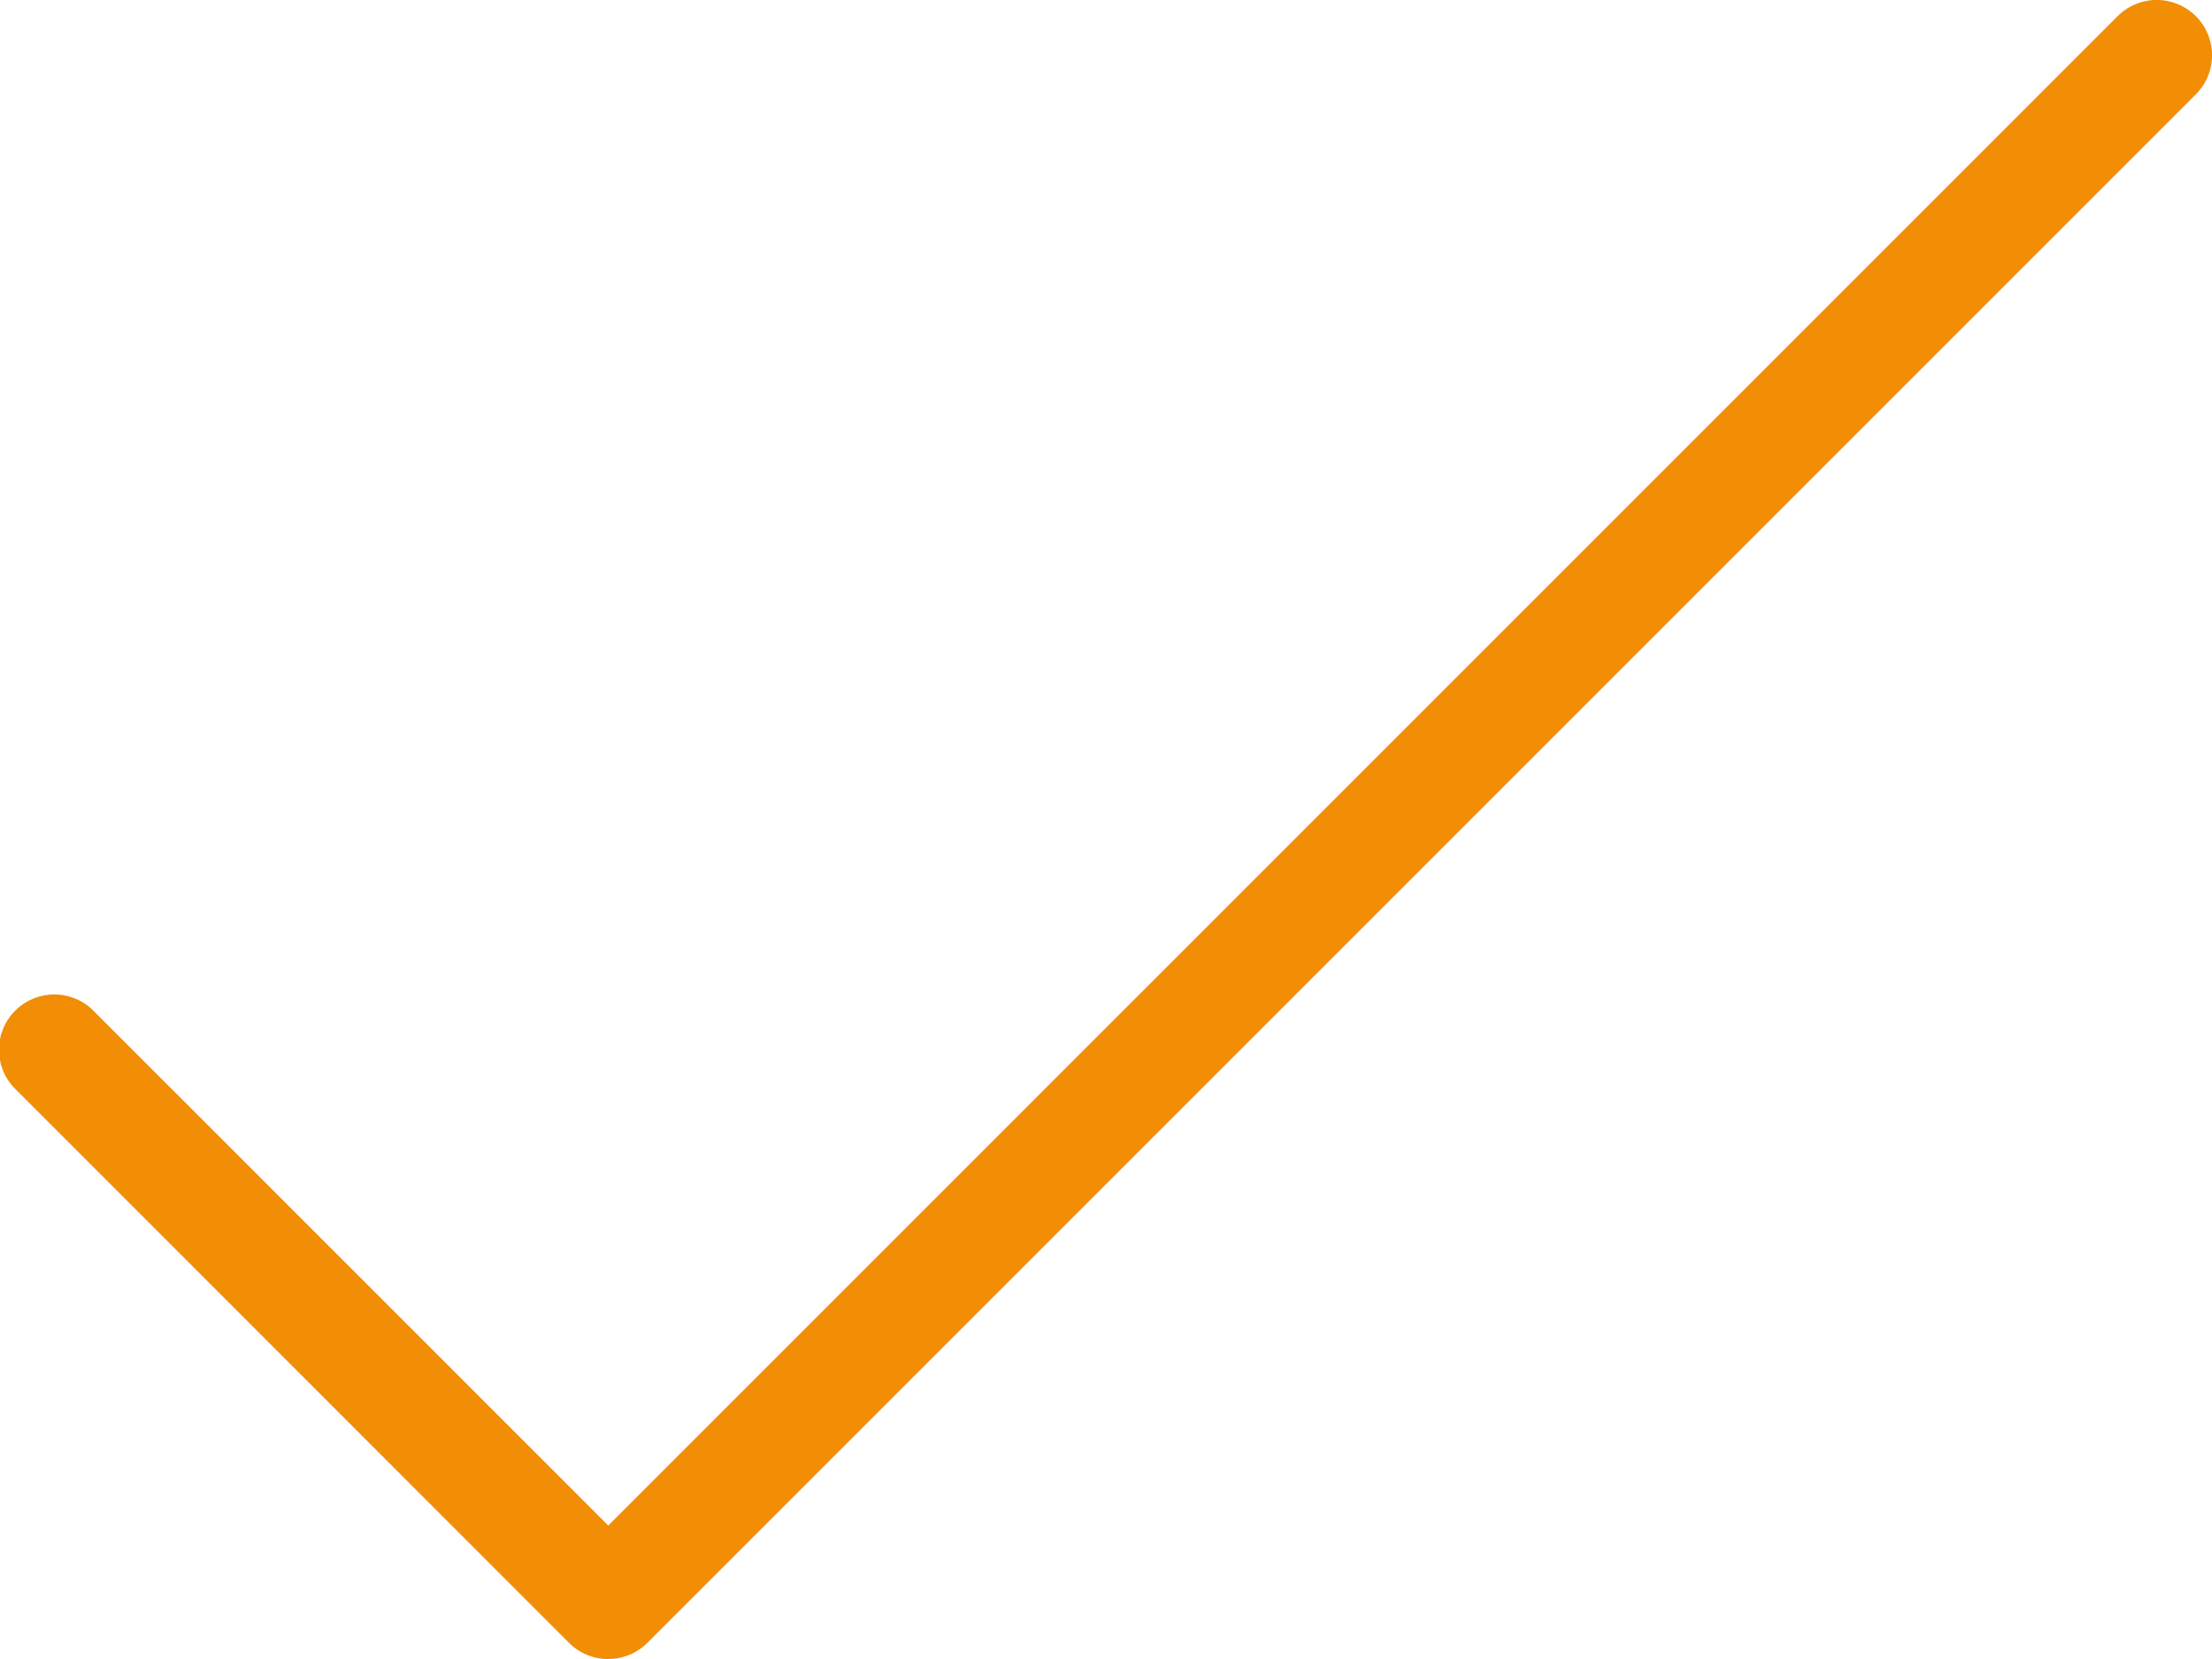
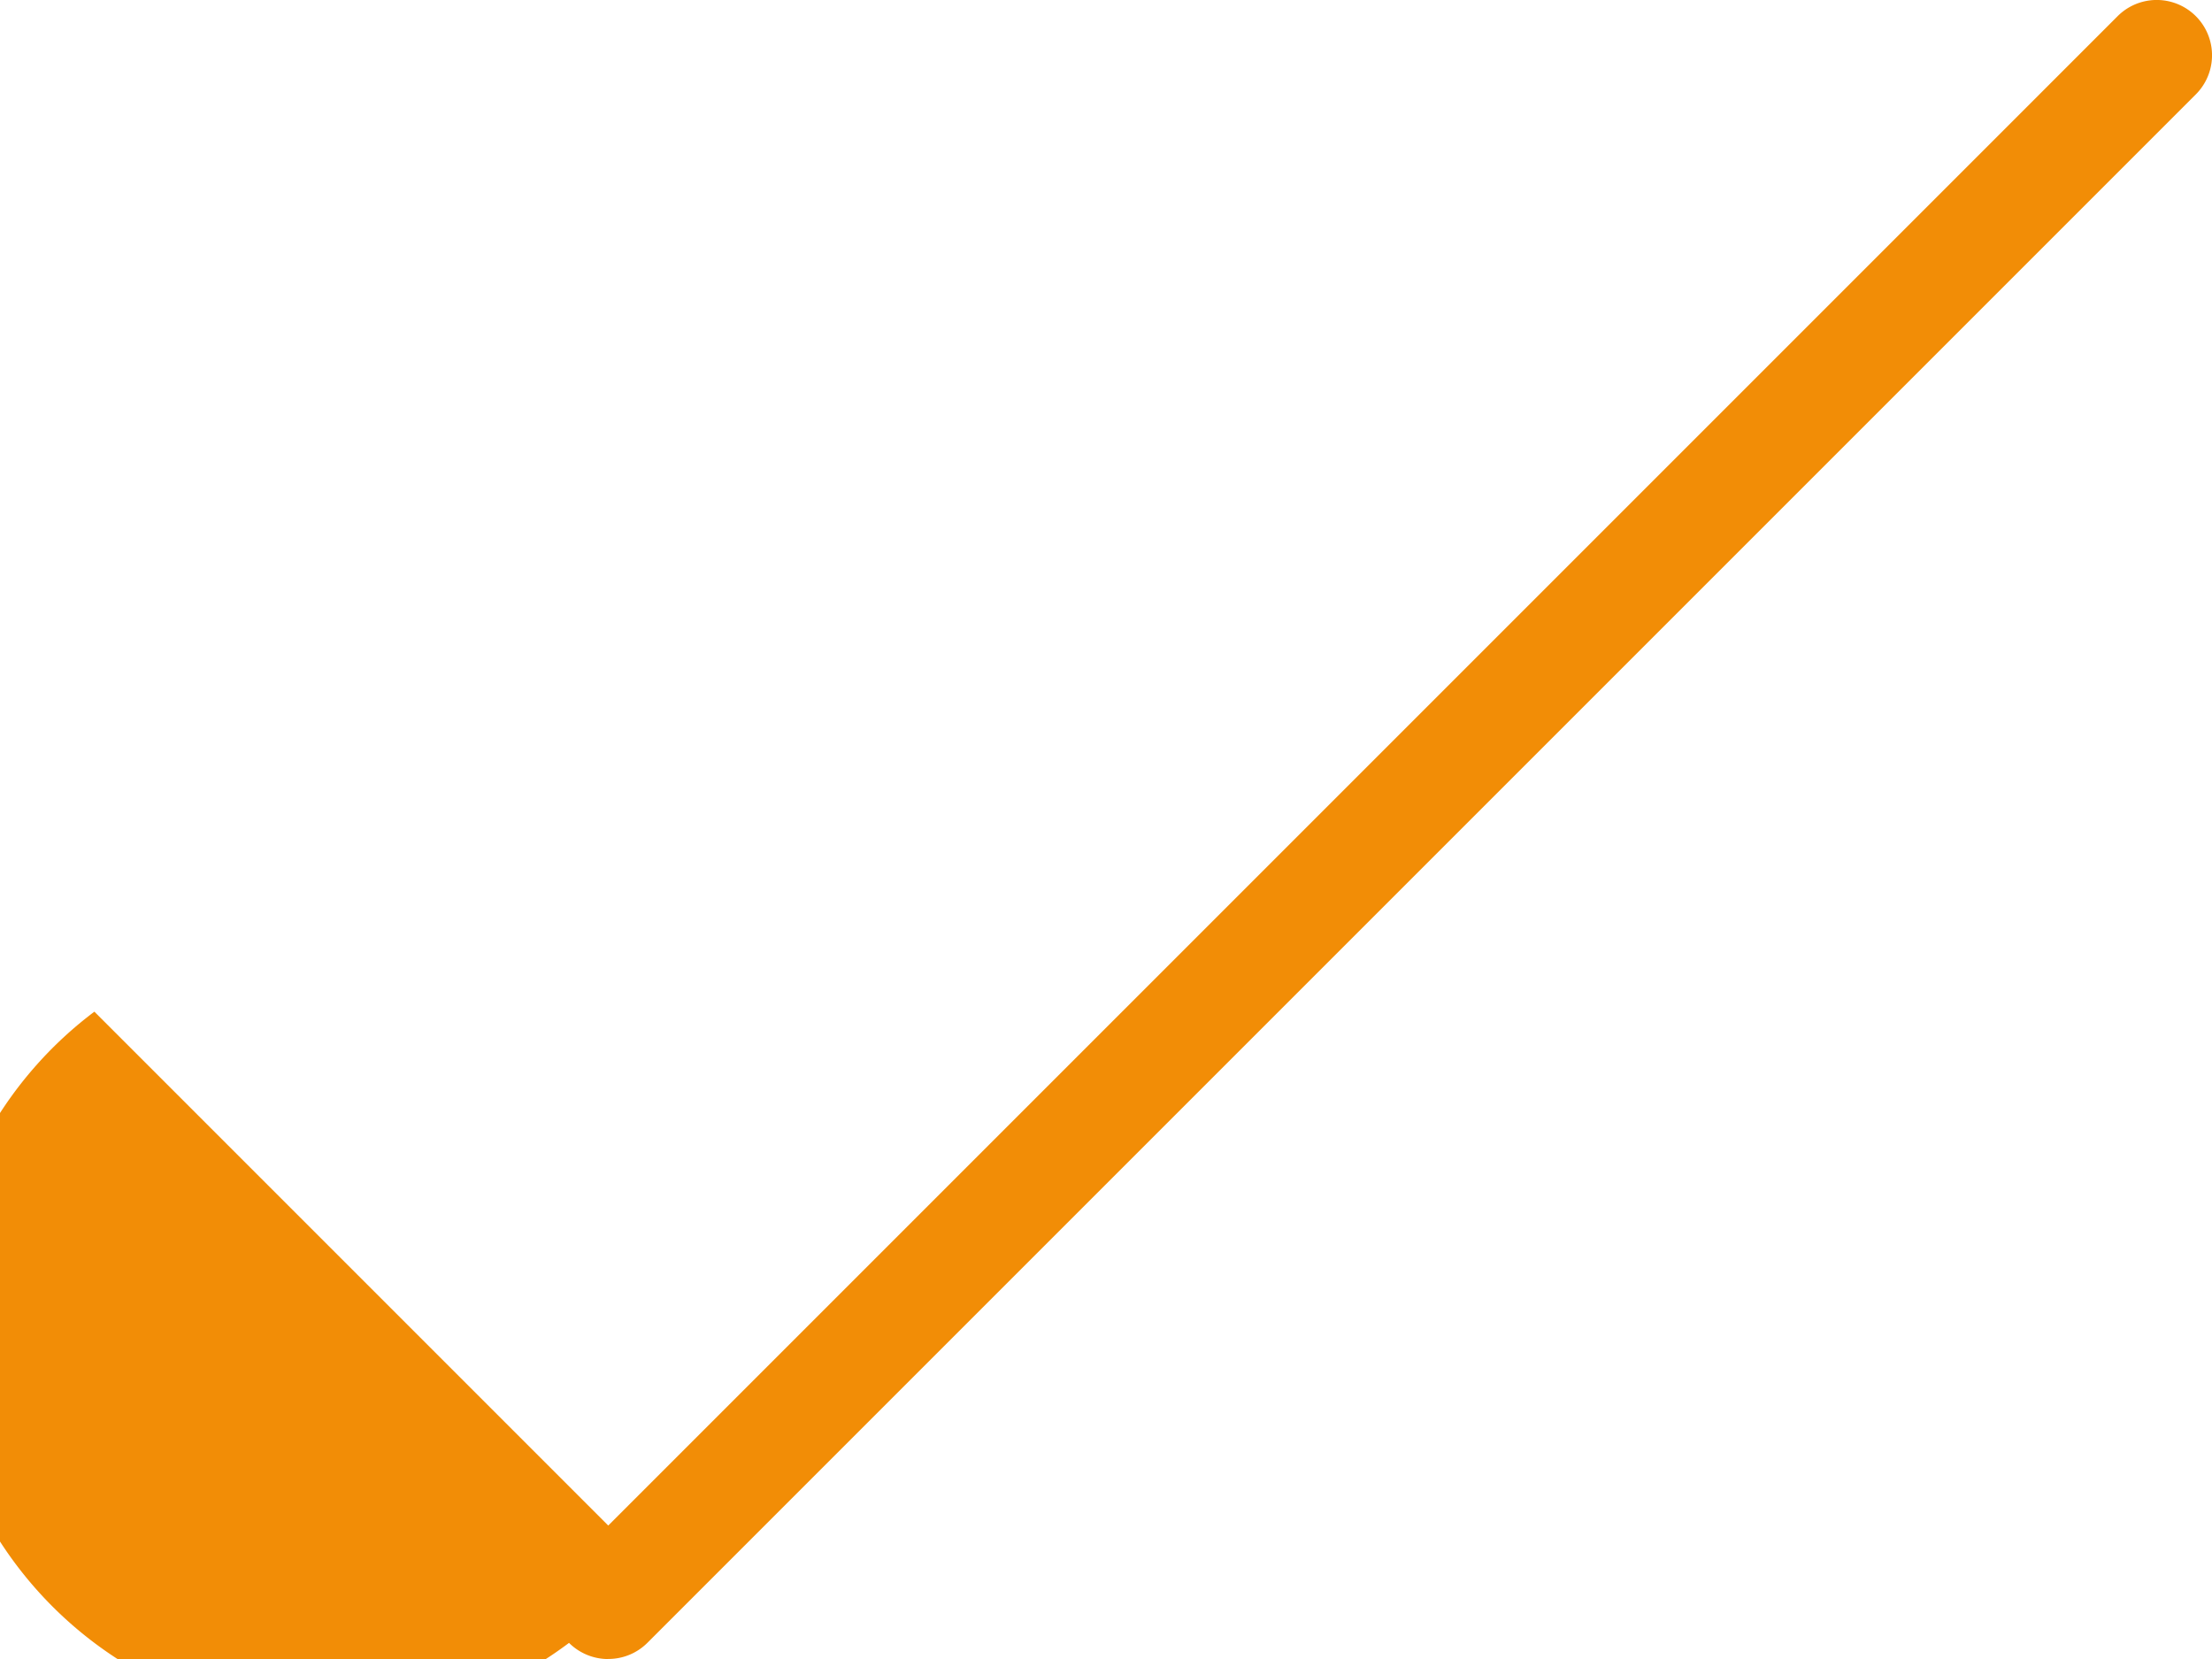
<svg xmlns="http://www.w3.org/2000/svg" width="45" height="33.751" viewBox="0 0 45 33.751">
  <g id="_0821-check" data-name="0821-check" transform="translate(26.411 19.808)">
-     <path id="_0821-check-2" data-name="0821-check" d="M12.376,33.751a1.13,1.13,0,0,1-.8-.329L.329,22.171A1.125,1.125,0,1,1,1.92,20.581L12.374,31.035,43.08.329A1.125,1.125,0,0,1,44.671,1.92l-31.5,31.5a1.121,1.121,0,0,1-.8.329Z" transform="translate(-26.411 -19.808)" fill="#f28d06" />
+     <path id="_0821-check-2" data-name="0821-check" d="M12.376,33.751a1.13,1.13,0,0,1-.8-.329A1.125,1.125,0,1,1,1.92,20.581L12.374,31.035,43.08.329A1.125,1.125,0,0,1,44.671,1.92l-31.5,31.5a1.121,1.121,0,0,1-.8.329Z" transform="translate(-26.411 -19.808)" fill="#f28d06" />
  </g>
</svg>